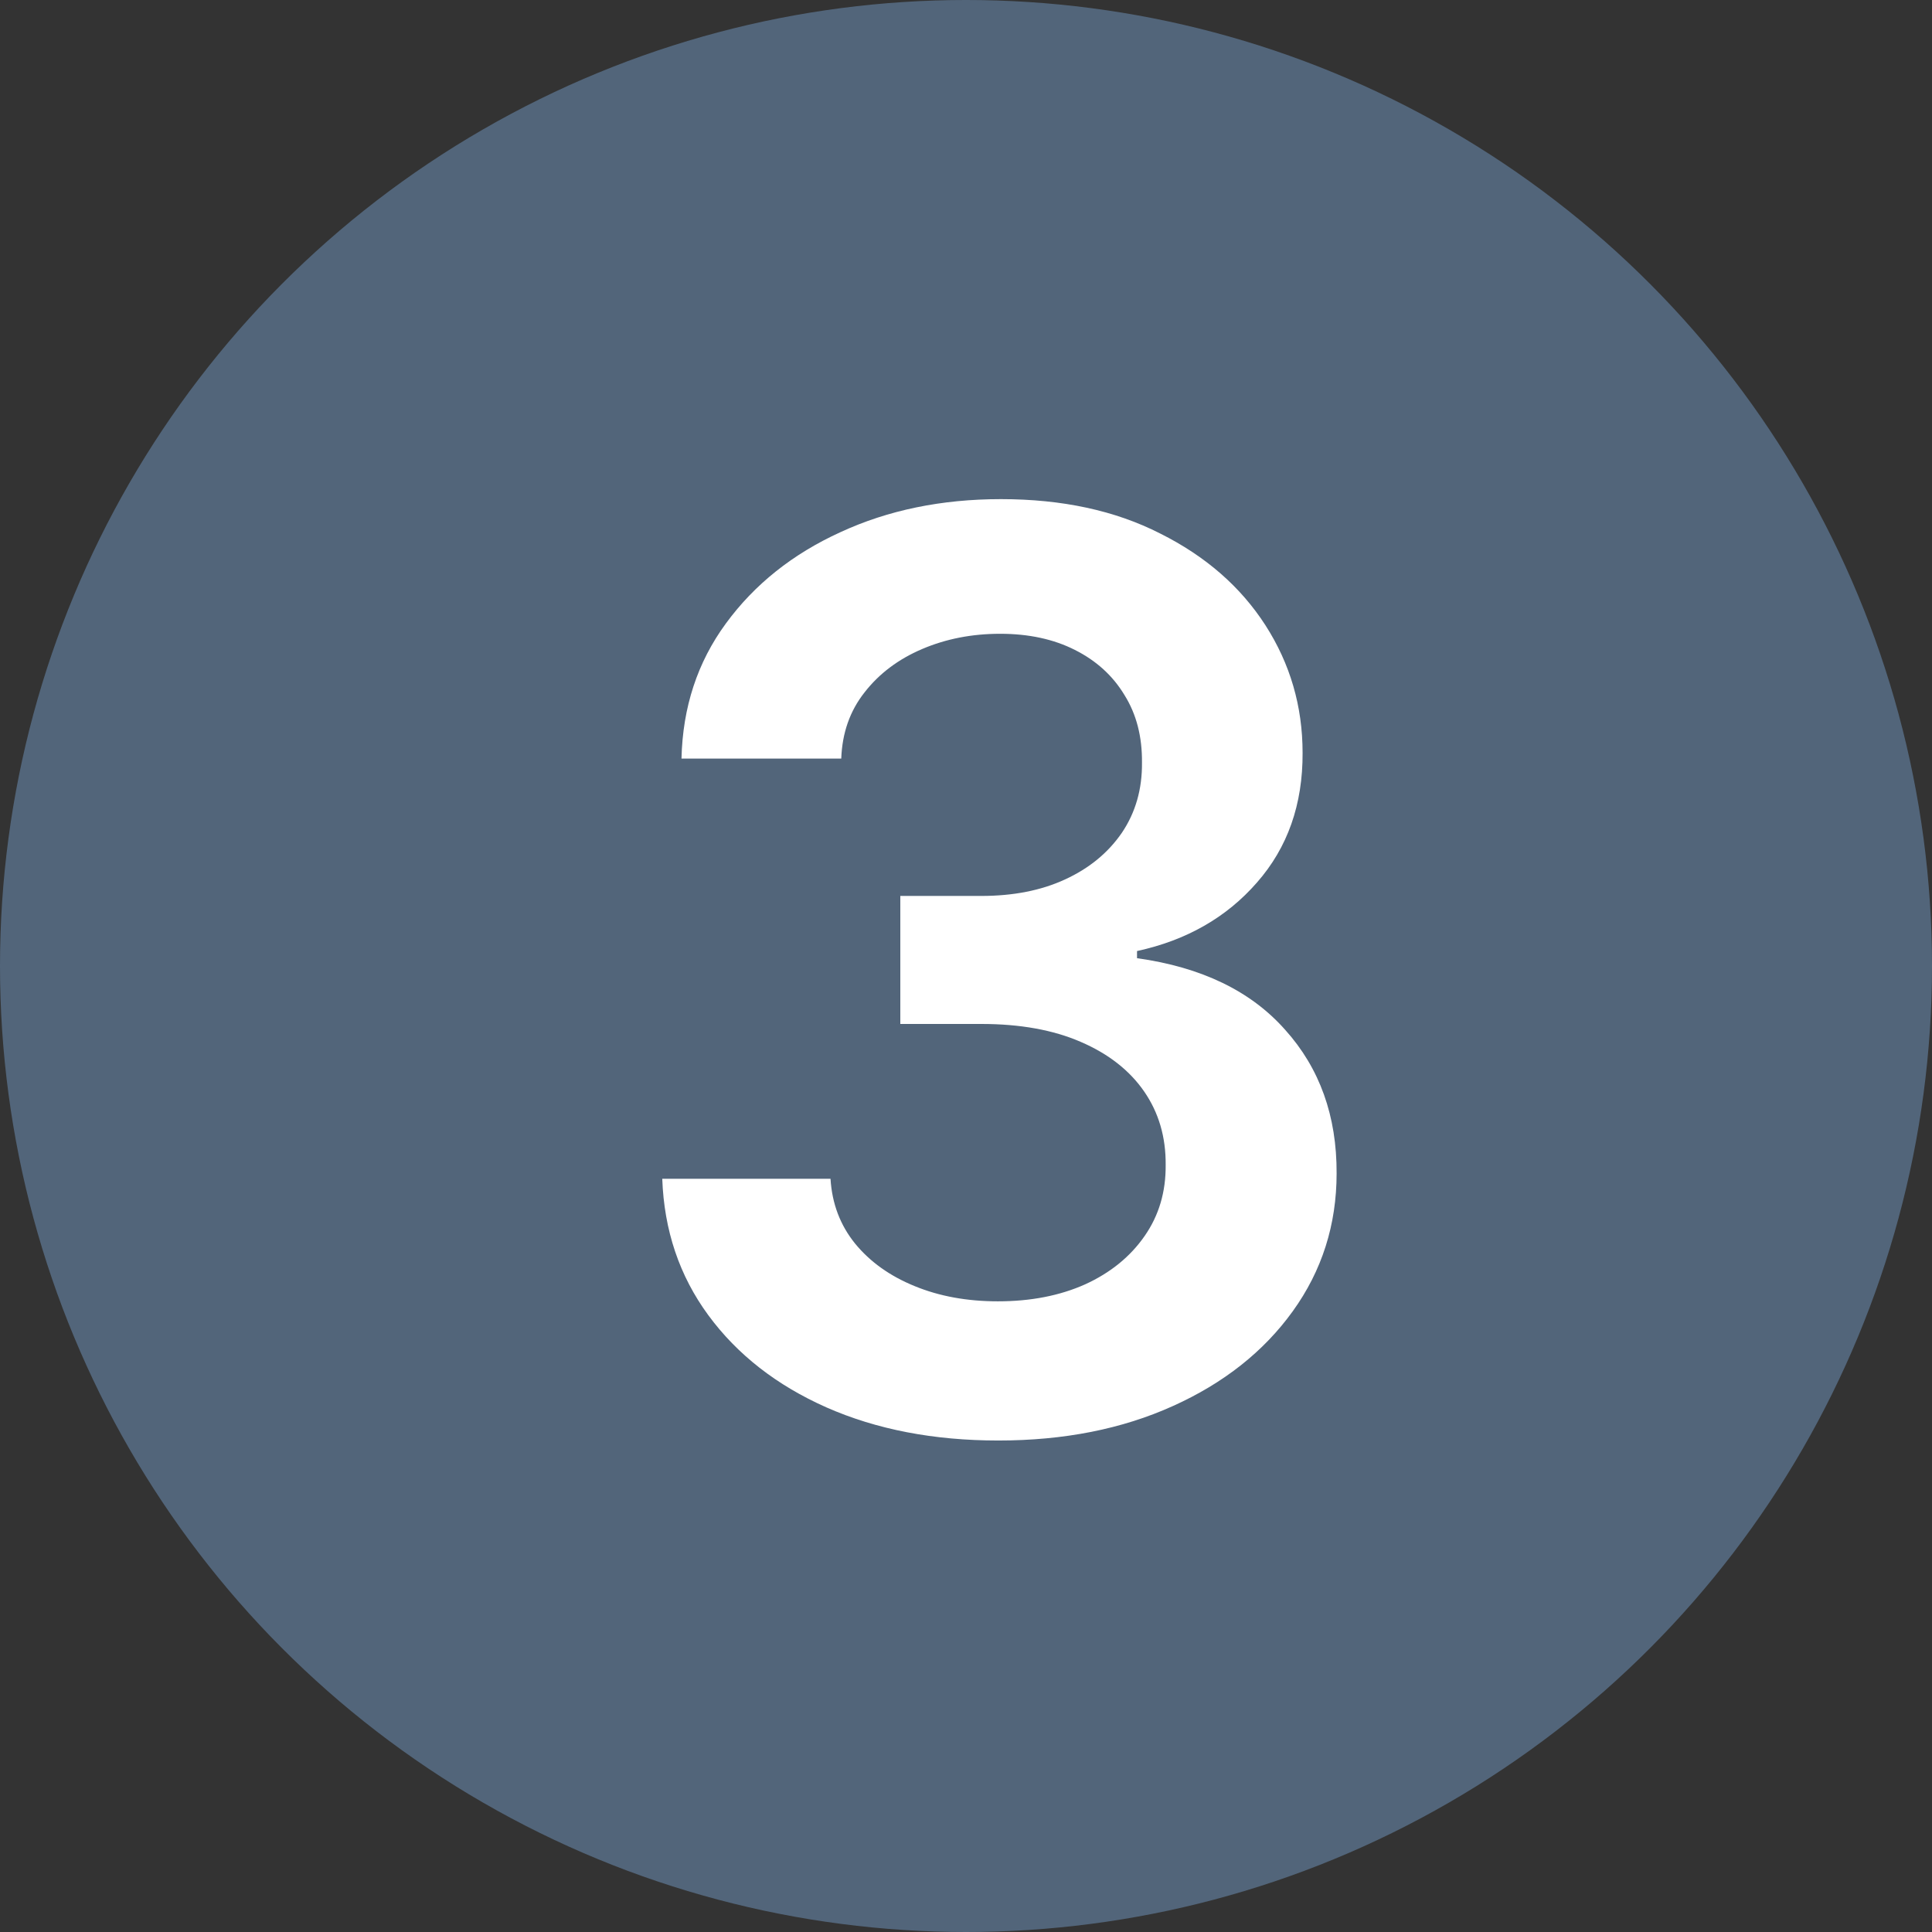
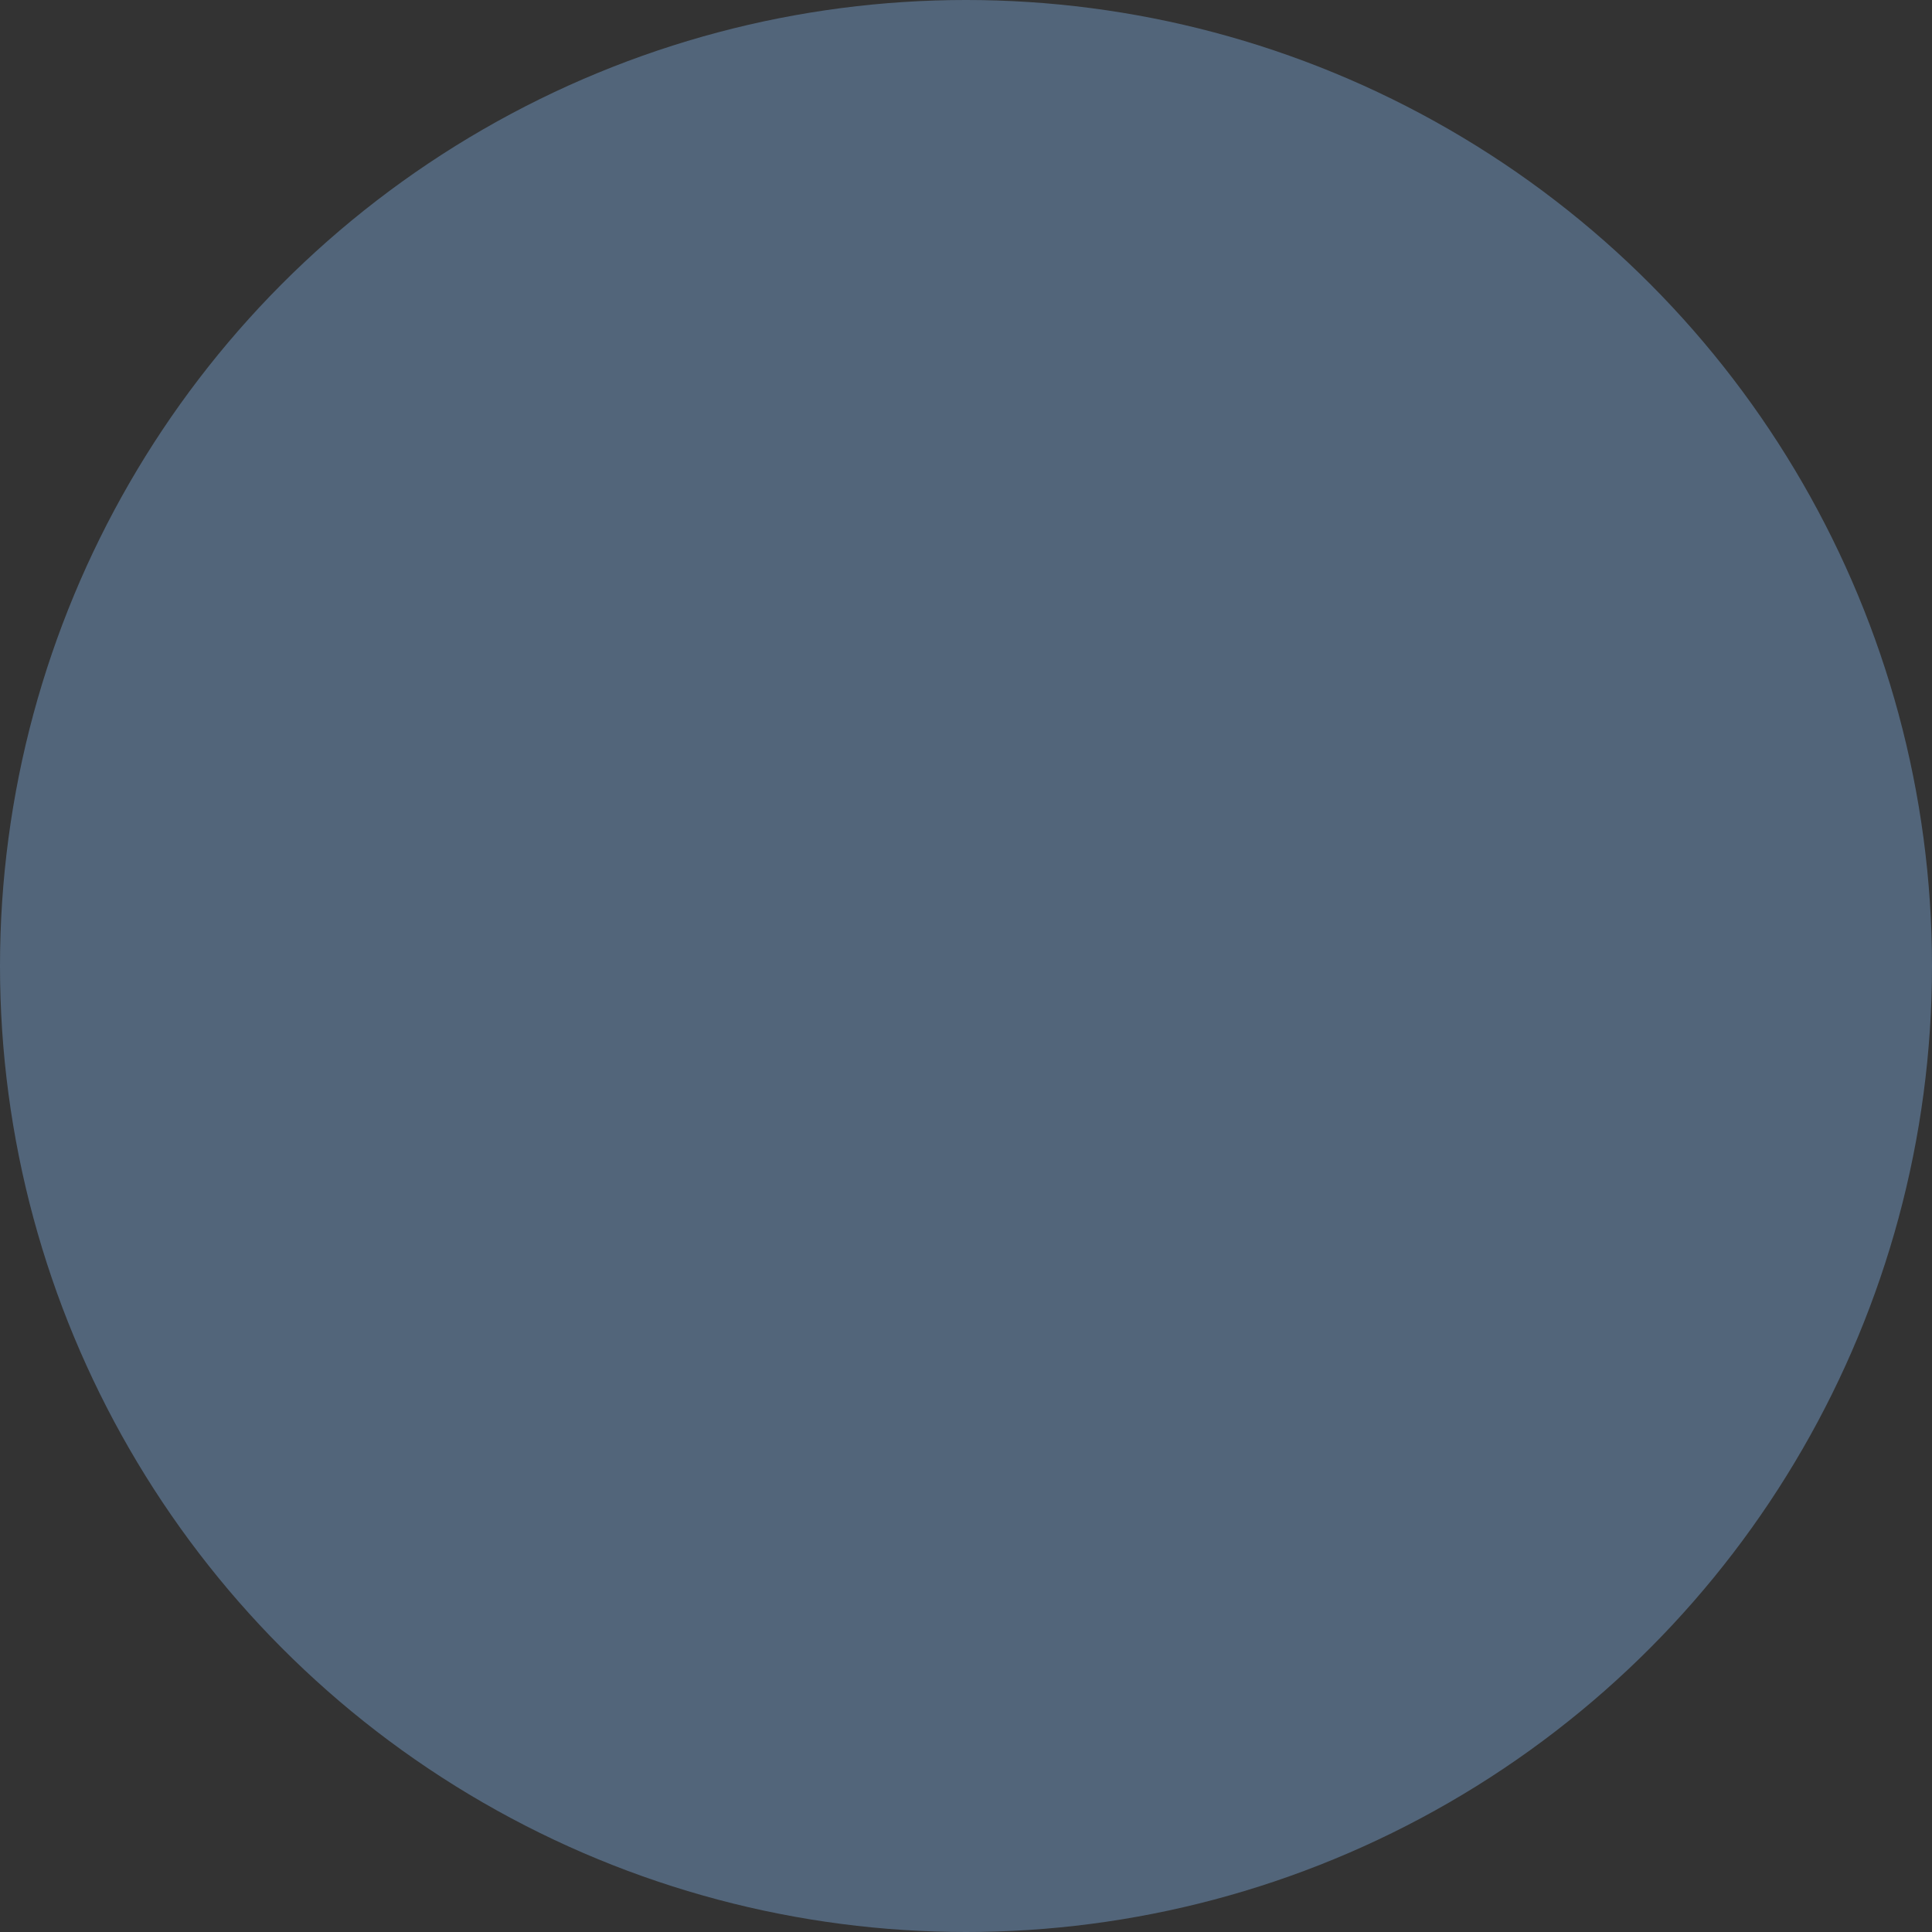
<svg xmlns="http://www.w3.org/2000/svg" width="23" height="23" viewBox="0 0 23 23" fill="none">
  <rect x="0" y="0" width="23" height="23" fill="#333333" stroke="none" />
  <circle cx="11.5" cy="11.5" r="11.5" fill="#52657A" />
-   <path d="M11.885 17.149C11.117 17.149 10.436 17.018 9.839 16.755C9.246 16.492 8.777 16.126 8.433 15.658C8.088 15.189 7.906 14.647 7.884 14.033H9.887C9.905 14.328 10.002 14.585 10.18 14.805C10.358 15.022 10.594 15.191 10.889 15.311C11.183 15.432 11.514 15.492 11.879 15.492C12.27 15.492 12.616 15.425 12.918 15.29C13.22 15.152 13.456 14.96 13.626 14.715C13.797 14.47 13.88 14.188 13.877 13.868C13.88 13.538 13.795 13.246 13.621 12.994C13.447 12.742 13.195 12.545 12.865 12.403C12.538 12.261 12.144 12.19 11.682 12.19H10.718V10.666H11.682C12.062 10.666 12.394 10.601 12.678 10.47C12.966 10.338 13.191 10.153 13.355 9.915C13.518 9.674 13.598 9.395 13.595 9.079C13.598 8.77 13.529 8.502 13.387 8.275C13.248 8.044 13.051 7.865 12.796 7.737C12.543 7.609 12.247 7.545 11.906 7.545C11.572 7.545 11.263 7.605 10.979 7.726C10.695 7.847 10.466 8.019 10.292 8.243C10.118 8.463 10.026 8.726 10.015 9.031H8.113C8.127 8.42 8.303 7.884 8.641 7.423C8.982 6.957 9.436 6.595 10.004 6.336C10.572 6.073 11.21 5.942 11.916 5.942C12.645 5.942 13.277 6.078 13.813 6.352C14.353 6.622 14.77 6.986 15.065 7.444C15.359 7.902 15.507 8.408 15.507 8.962C15.51 9.576 15.329 10.091 14.963 10.507C14.601 10.922 14.125 11.194 13.536 11.322V11.407C14.303 11.514 14.891 11.798 15.299 12.259C15.711 12.717 15.915 13.287 15.912 13.969C15.912 14.58 15.738 15.127 15.39 15.61C15.045 16.089 14.569 16.466 13.962 16.739C13.358 17.012 12.666 17.149 11.885 17.149Z" fill="white" />
</svg>